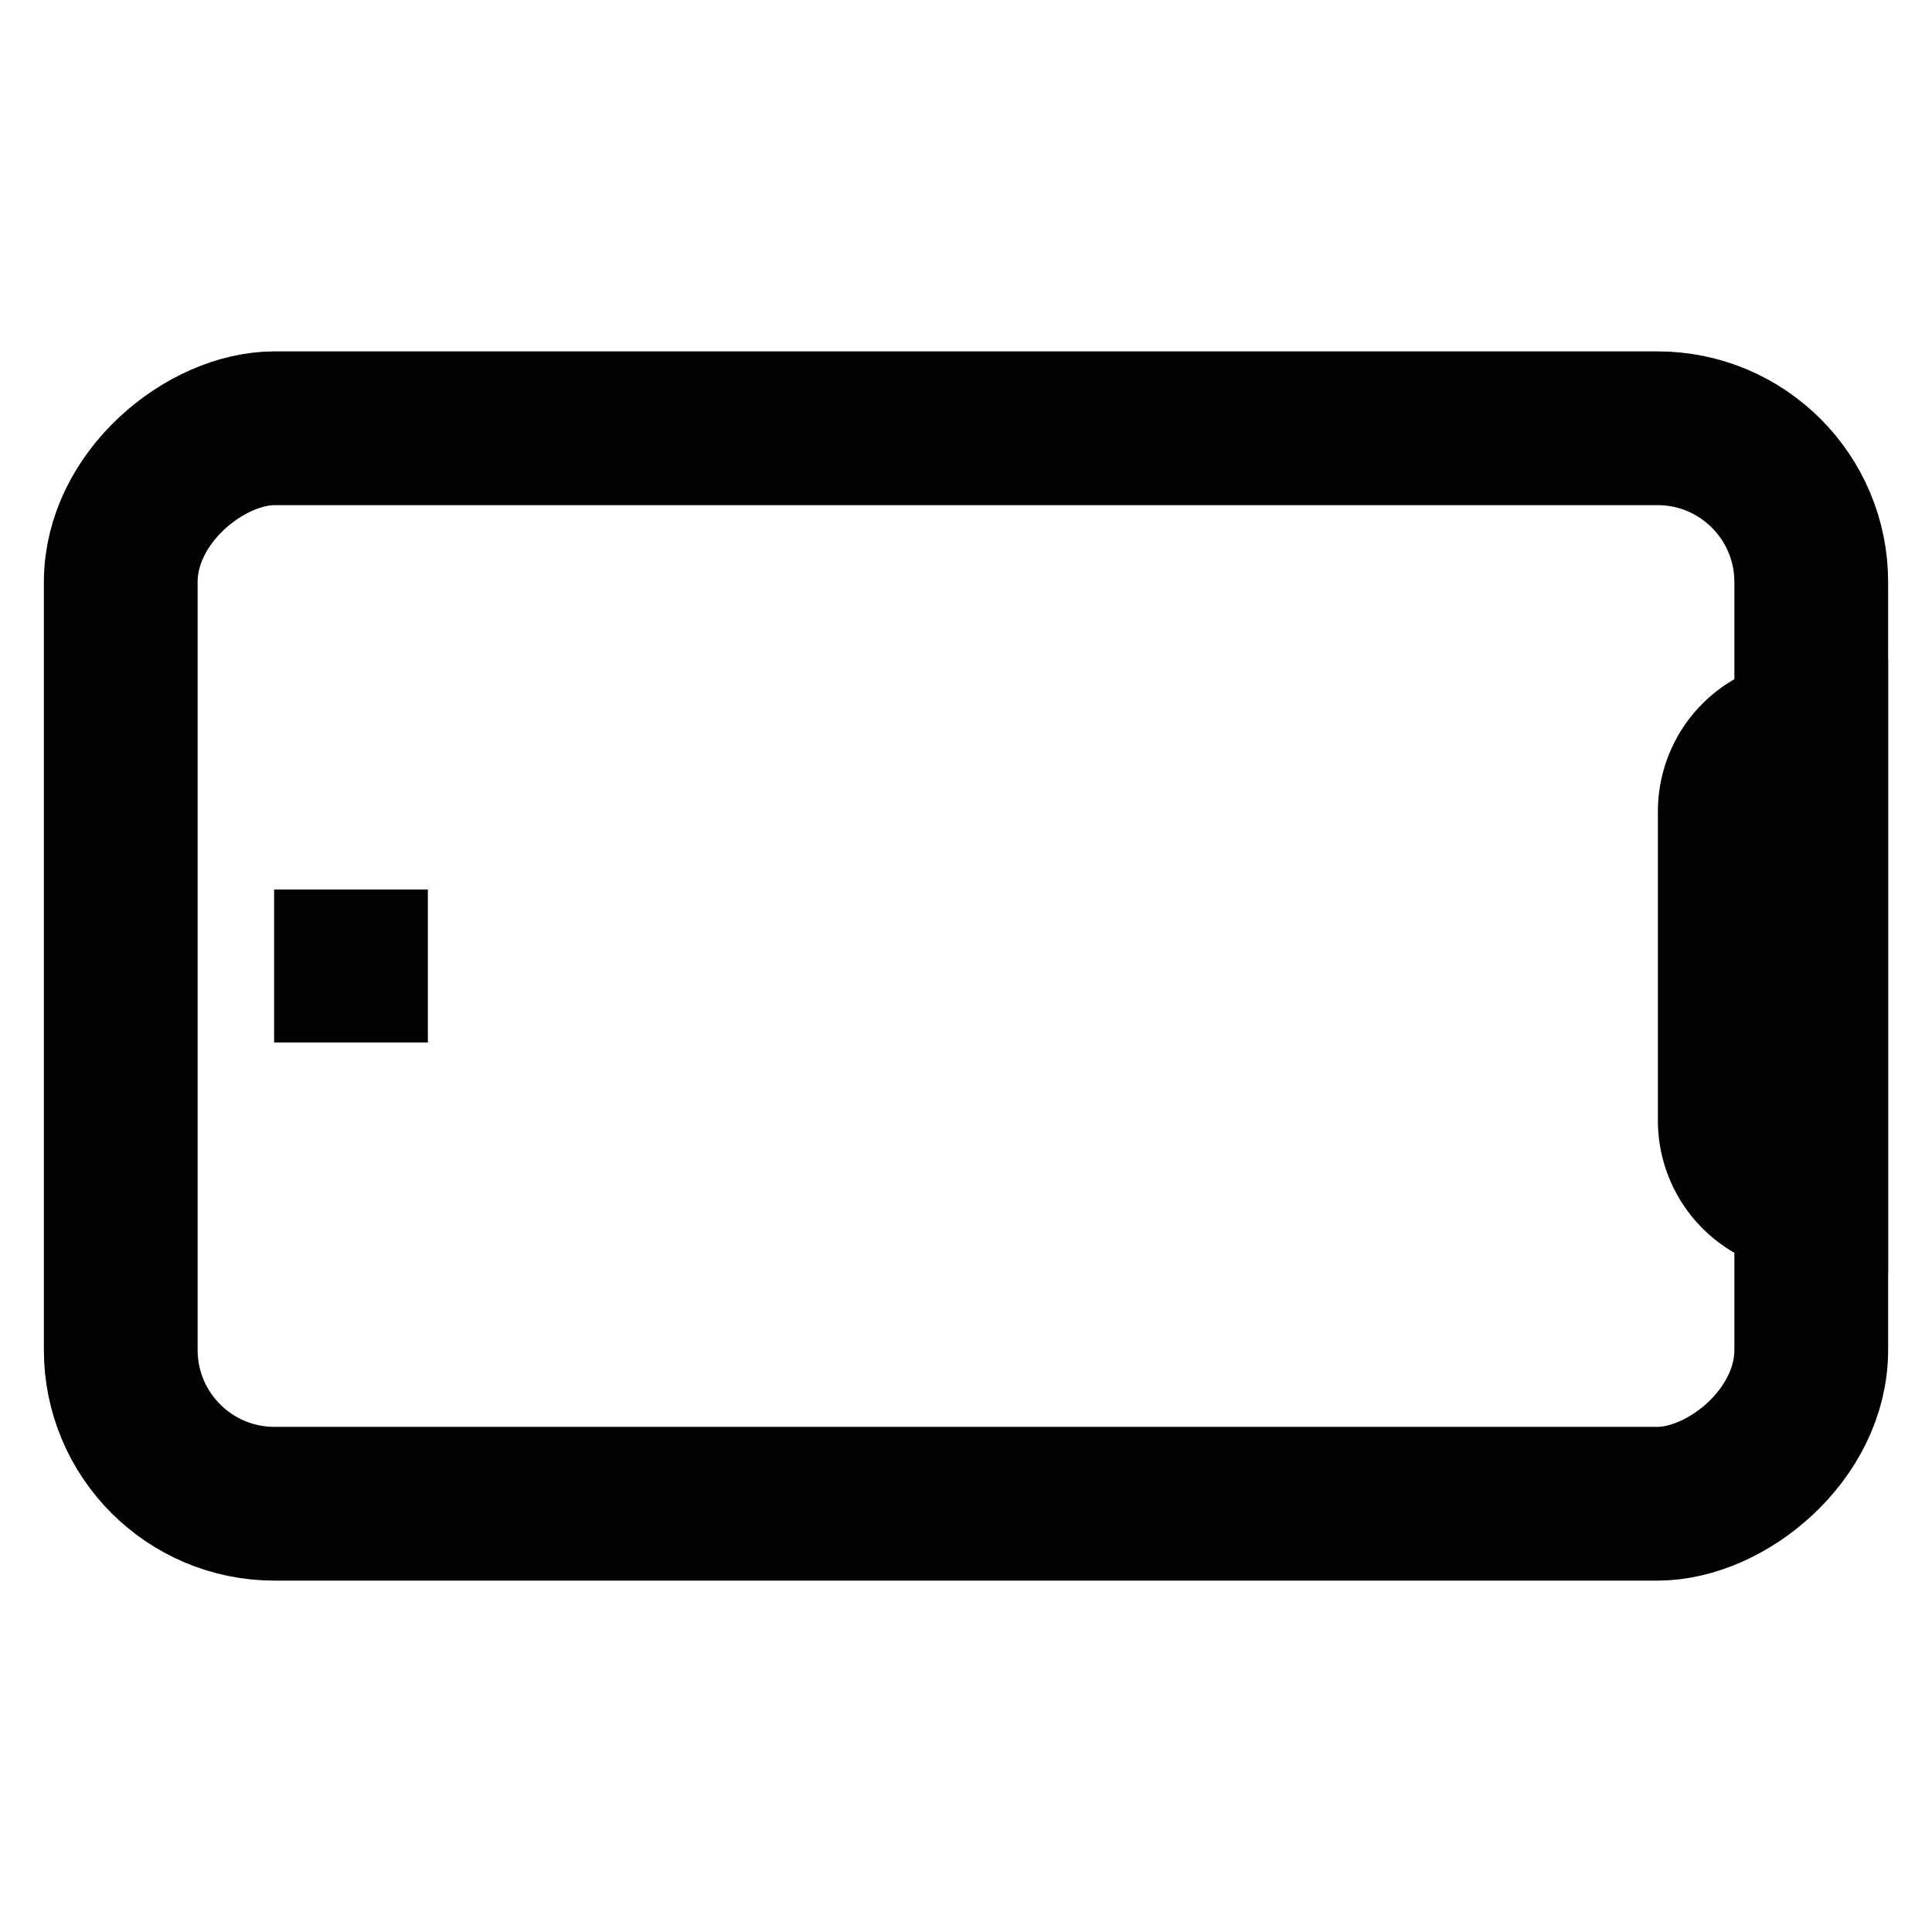
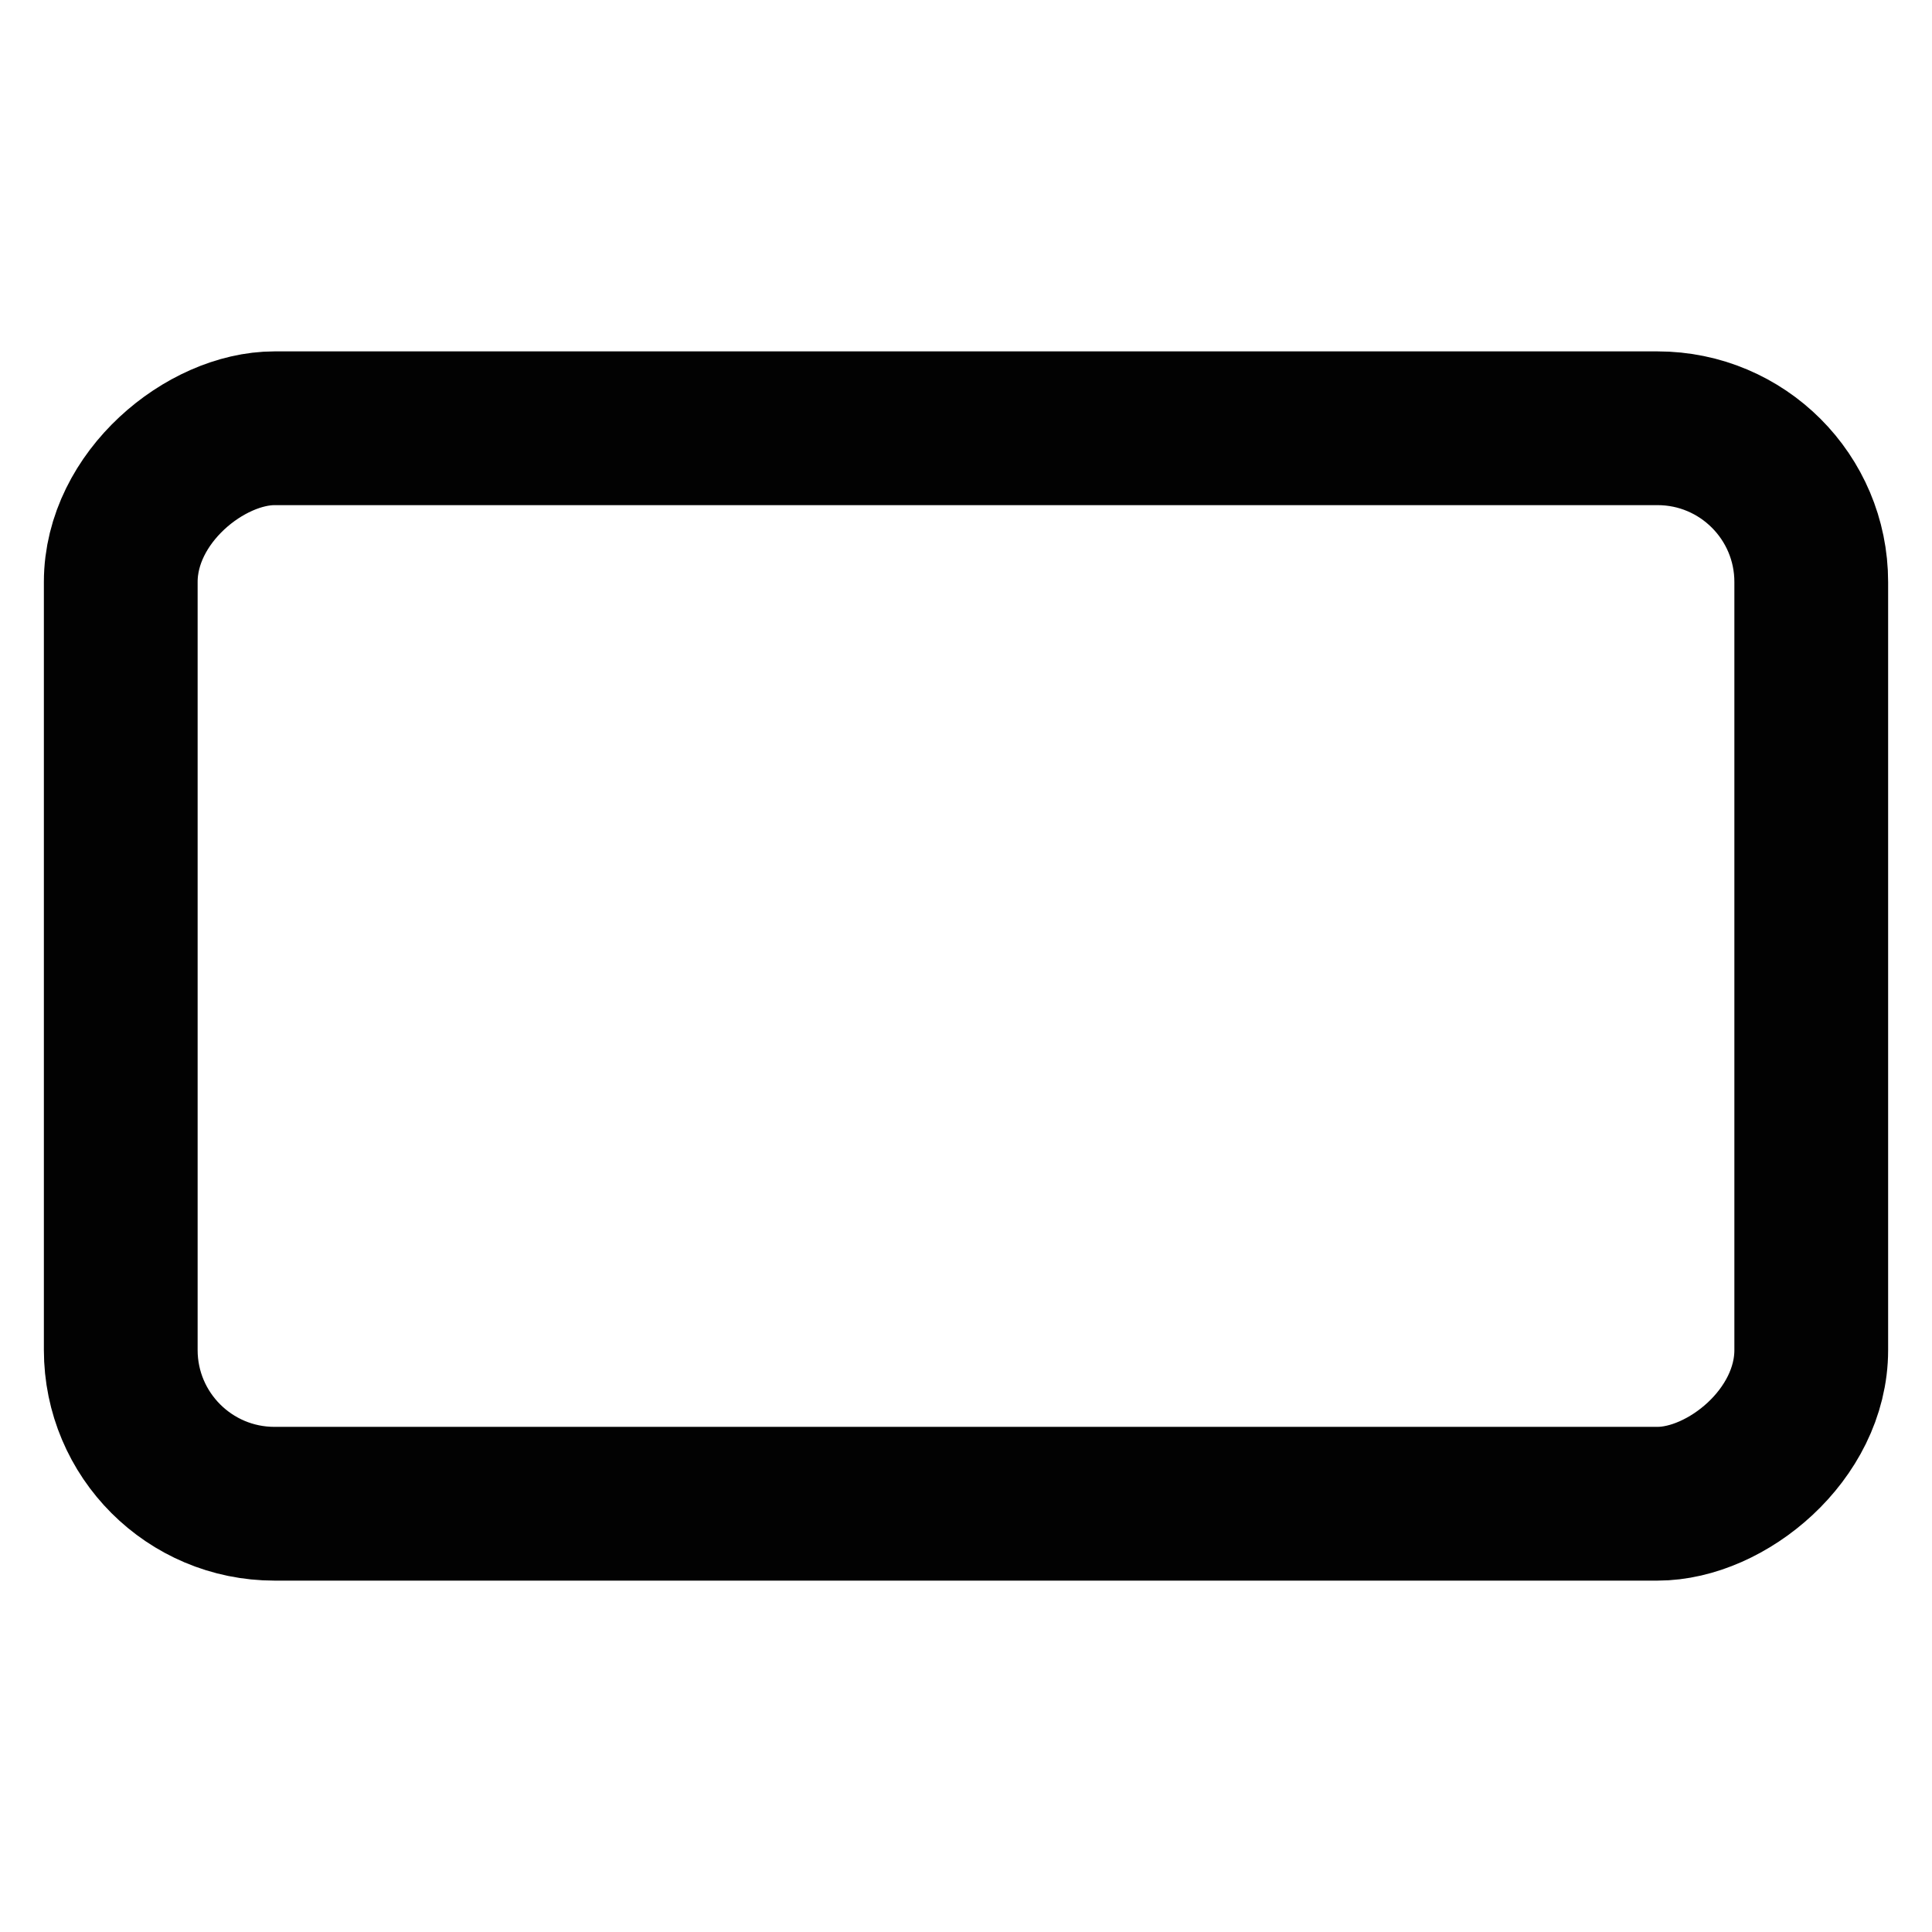
<svg xmlns="http://www.w3.org/2000/svg" width="800px" height="800px" viewBox="0 0 24 24" id="Layer_1" data-name="Layer 1">
  <defs>
    <style>.cls-1{fill:none;stroke:#020202;stroke-miterlimit:10;stroke-width:1.91px;}</style>
  </defs>
  <rect class="cls-1" x="5.32" y="1.5" width="13.36" height="21" rx="1.91" transform="translate(24) rotate(90)" />
-   <path class="cls-1" d="M21.55,13.91V10.09a.94.94,0,0,1,.95-.95h0v5.72h0A.94.94,0,0,1,21.55,13.91Z" />
-   <line class="cls-1" x1="4.36" y1="11.05" x2="4.36" y2="12.95" />
</svg>